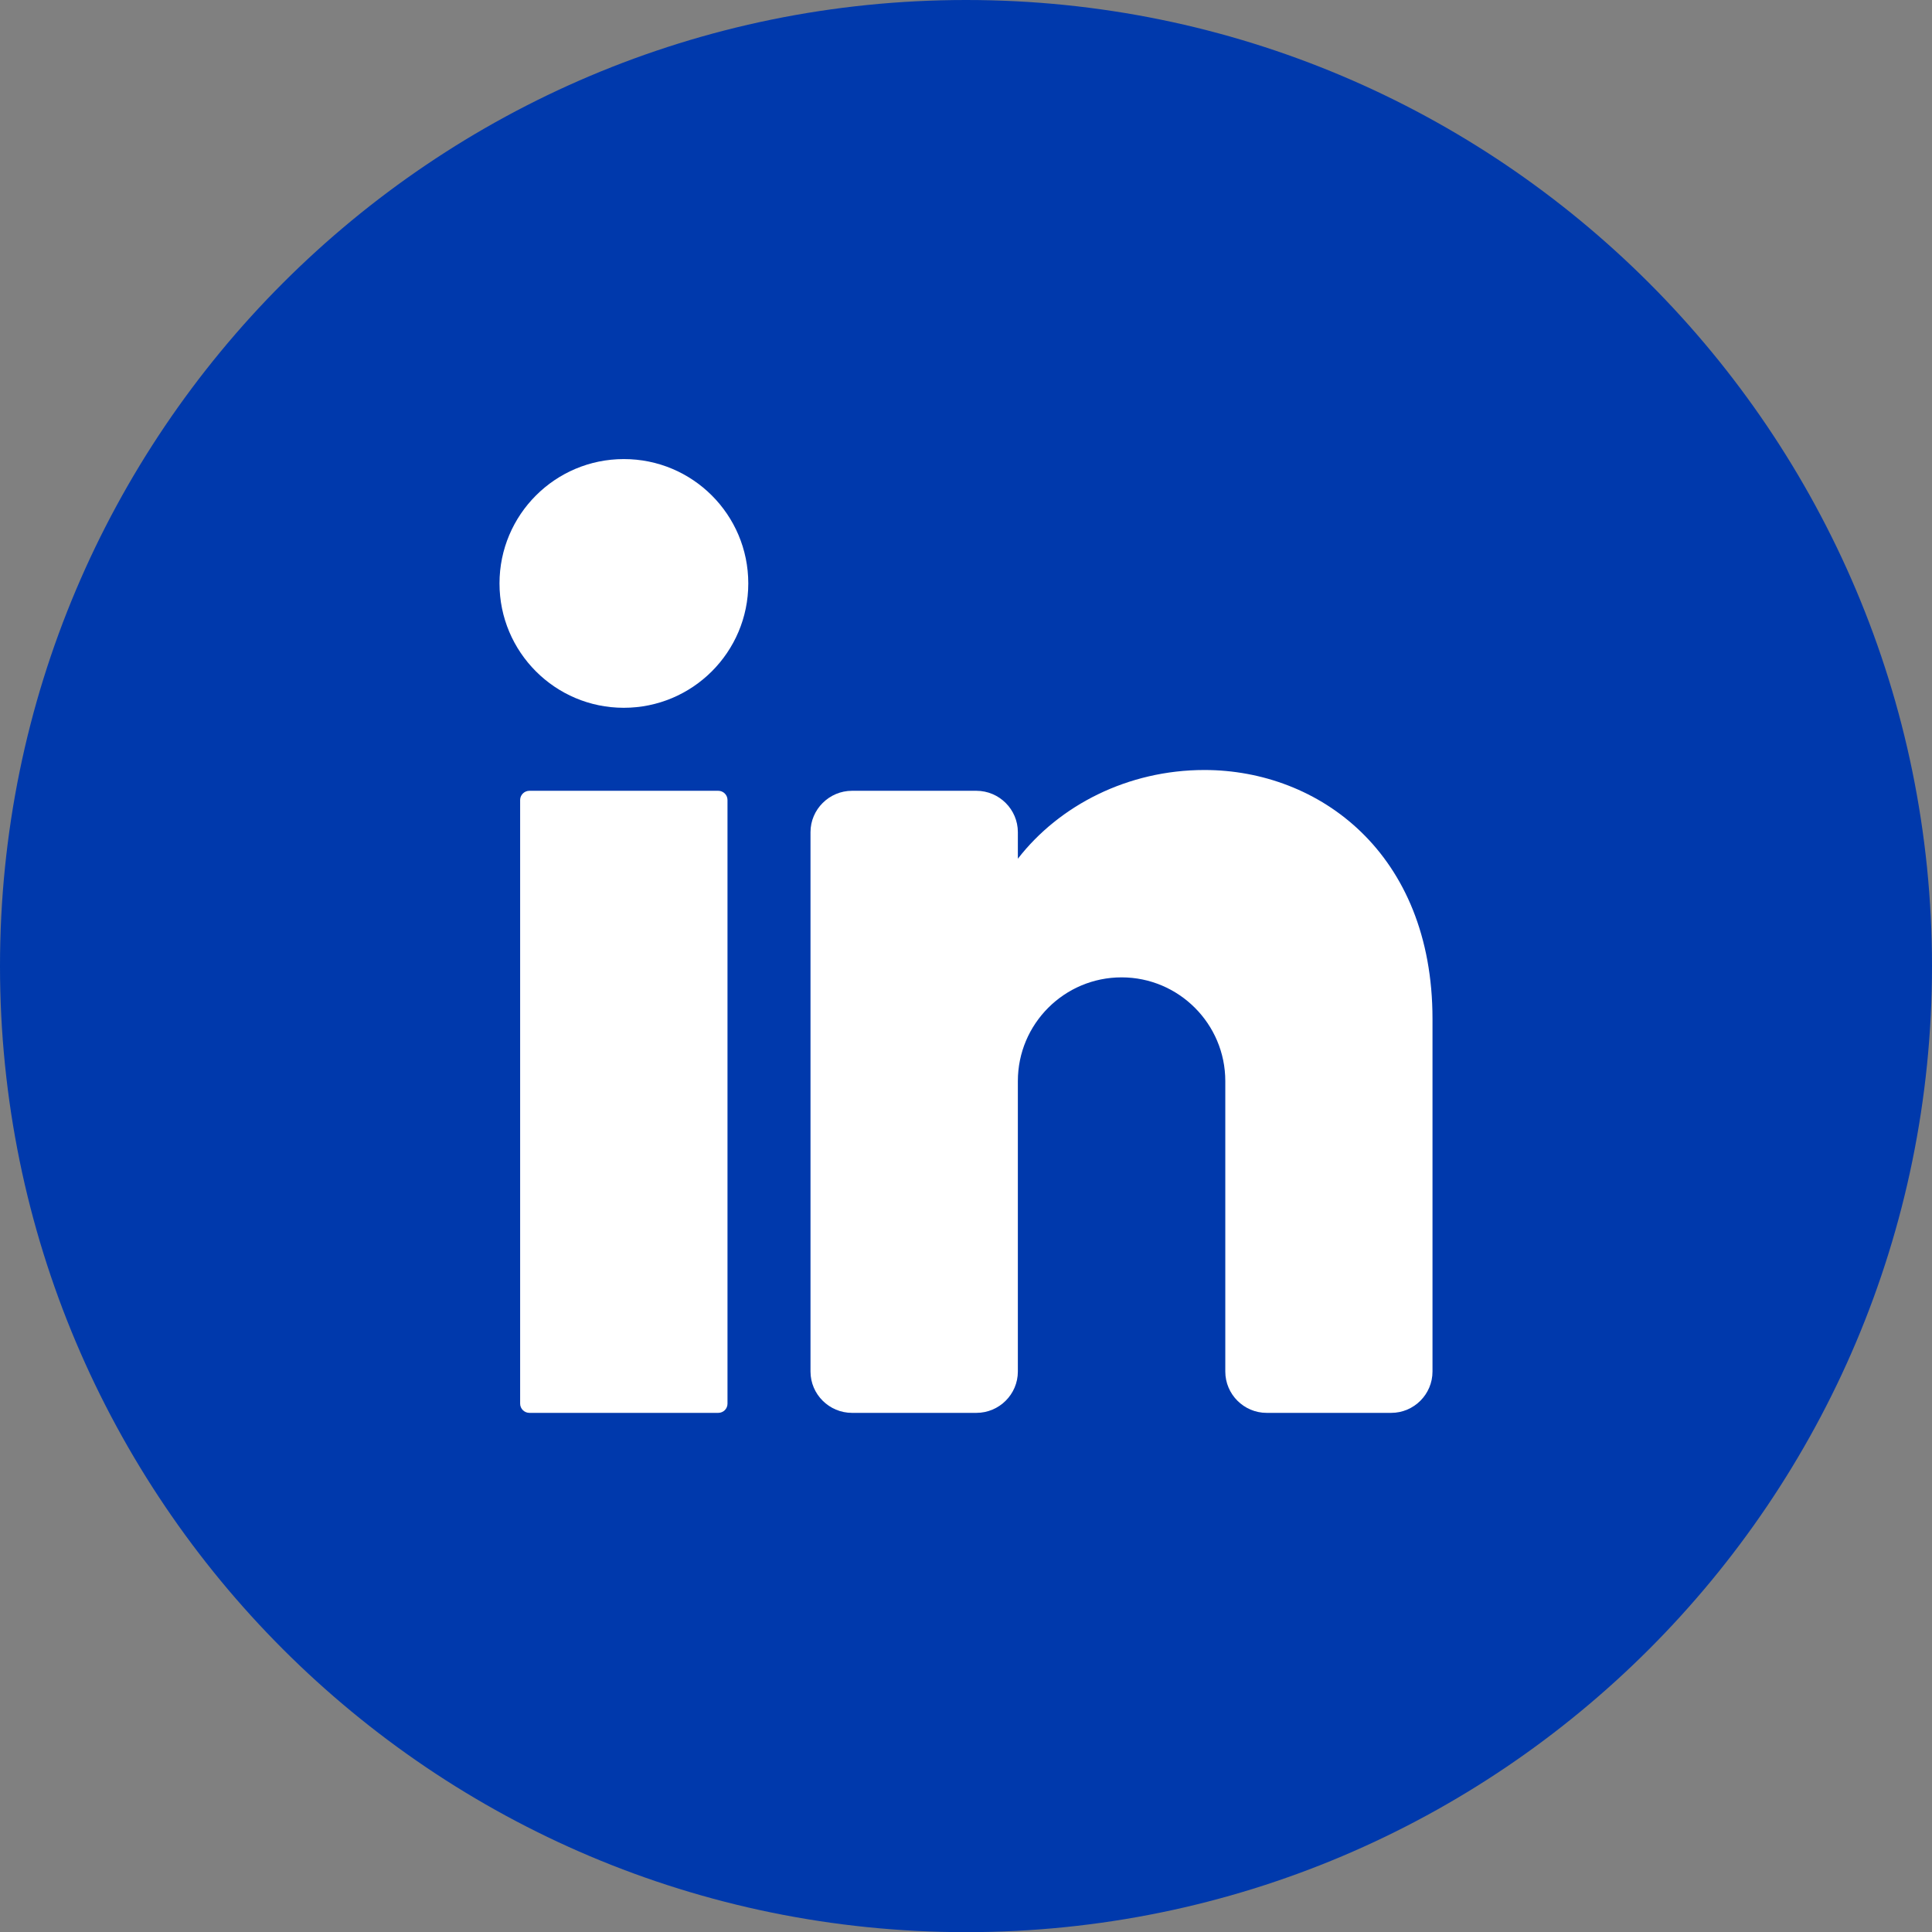
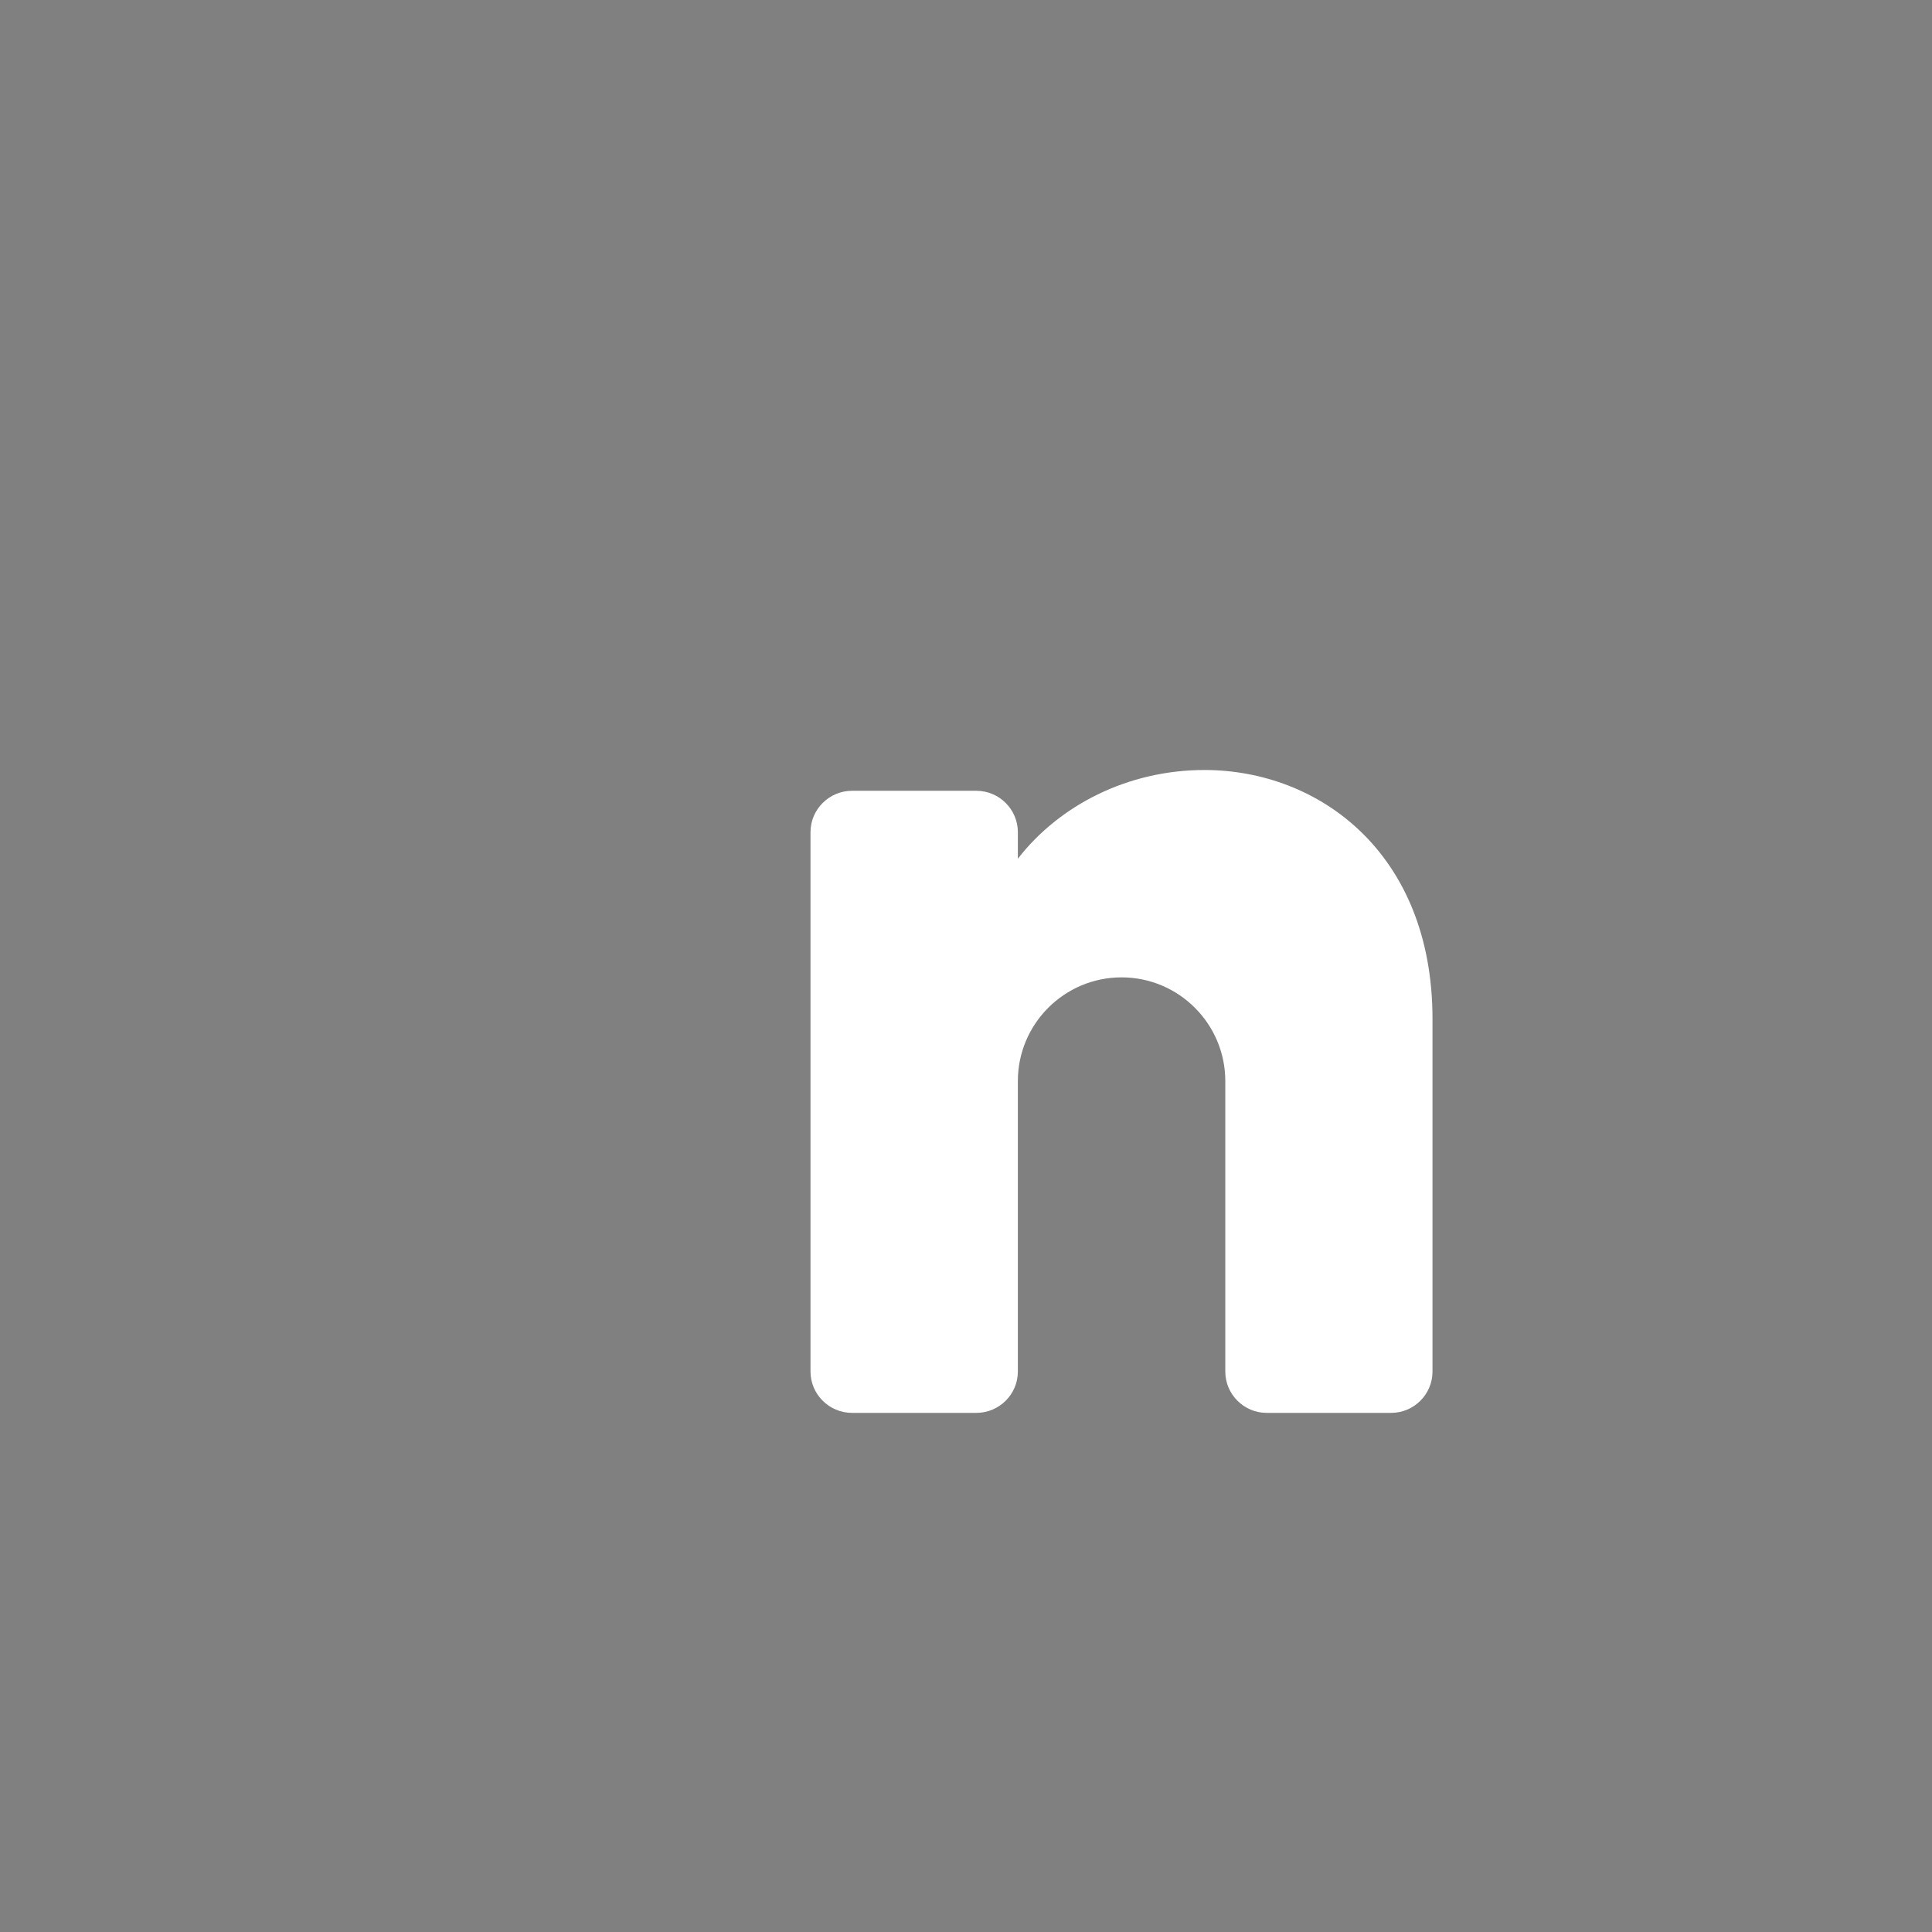
<svg xmlns="http://www.w3.org/2000/svg" version="1.1" id="Layer_1" x="0px" y="0px" width="24.998px" height="25px" viewBox="0 0 24.998 25" enable-background="new 0 0 24.998 25" xml:space="preserve">
  <rect x="0" y="0" width="24.998" height="25" fill="#808080" stroke="none" />
  <g>
-     <path fill="#0039AC" d="M24.998,12.5c0,6.904-5.596,12.5-12.498,12.5C5.596,25,0,19.404,0,12.5C0,5.598,5.596,0,12.5,0   C19.402,0,24.998,5.598,24.998,12.5" />
-     <path fill="#FFFFFF" d="M9.682,7.549c0,0.888-0.721,1.609-1.611,1.609c-0.888,0-1.608-0.721-1.608-1.609   c0-0.889,0.721-1.609,1.608-1.609C8.961,5.939,9.682,6.66,9.682,7.549" />
-     <path fill="#FFFFFF" d="M9.293,18.281H6.85c-0.065,0-0.12-0.053-0.12-0.119v-7.811c0-0.066,0.055-0.119,0.12-0.119h2.443   c0.066,0,0.12,0.053,0.12,0.119v7.811C9.413,18.229,9.359,18.281,9.293,18.281" />
    <path fill="#FFFFFF" d="M18.535,13.184v4.562c0,0.295-0.24,0.535-0.535,0.535h-1.611c-0.294,0-0.535-0.24-0.535-0.535v-3.758   c0-0.74-0.602-1.342-1.342-1.342c-0.741,0-1.342,0.602-1.342,1.342v3.758c0,0.295-0.241,0.535-0.537,0.535h-1.609   c-0.295,0-0.537-0.24-0.537-0.535v-6.979c0-0.294,0.242-0.535,0.537-0.535h1.609c0.296,0,0.537,0.241,0.537,0.535v0.344   c0.537-0.693,1.425-1.148,2.414-1.148C17.066,9.963,18.535,11.038,18.535,13.184" />
  </g>
</svg>